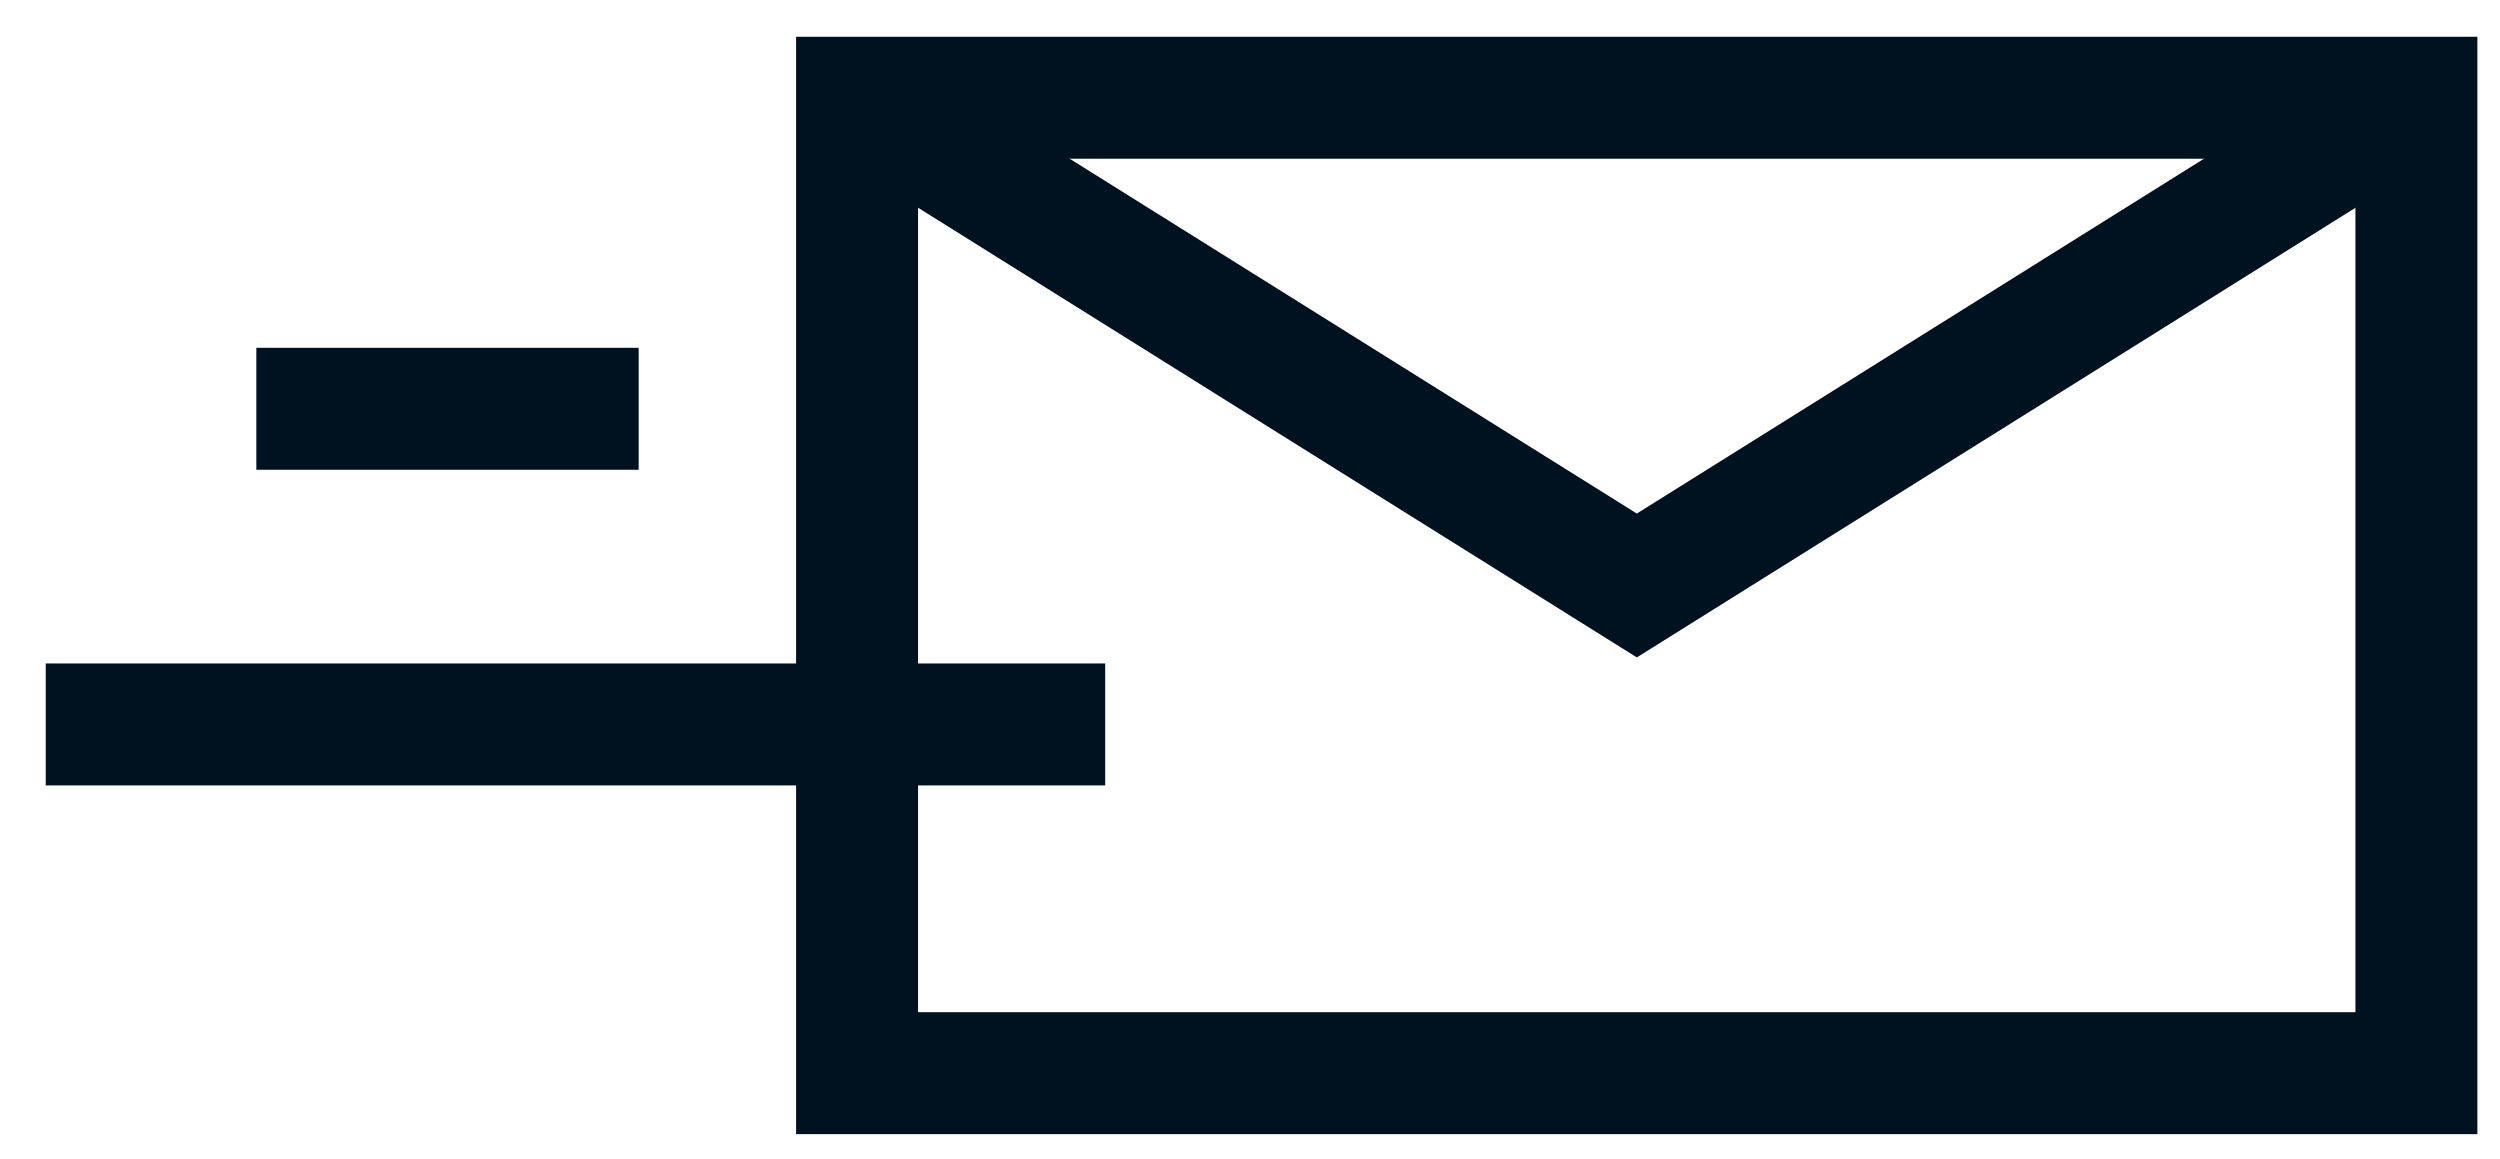
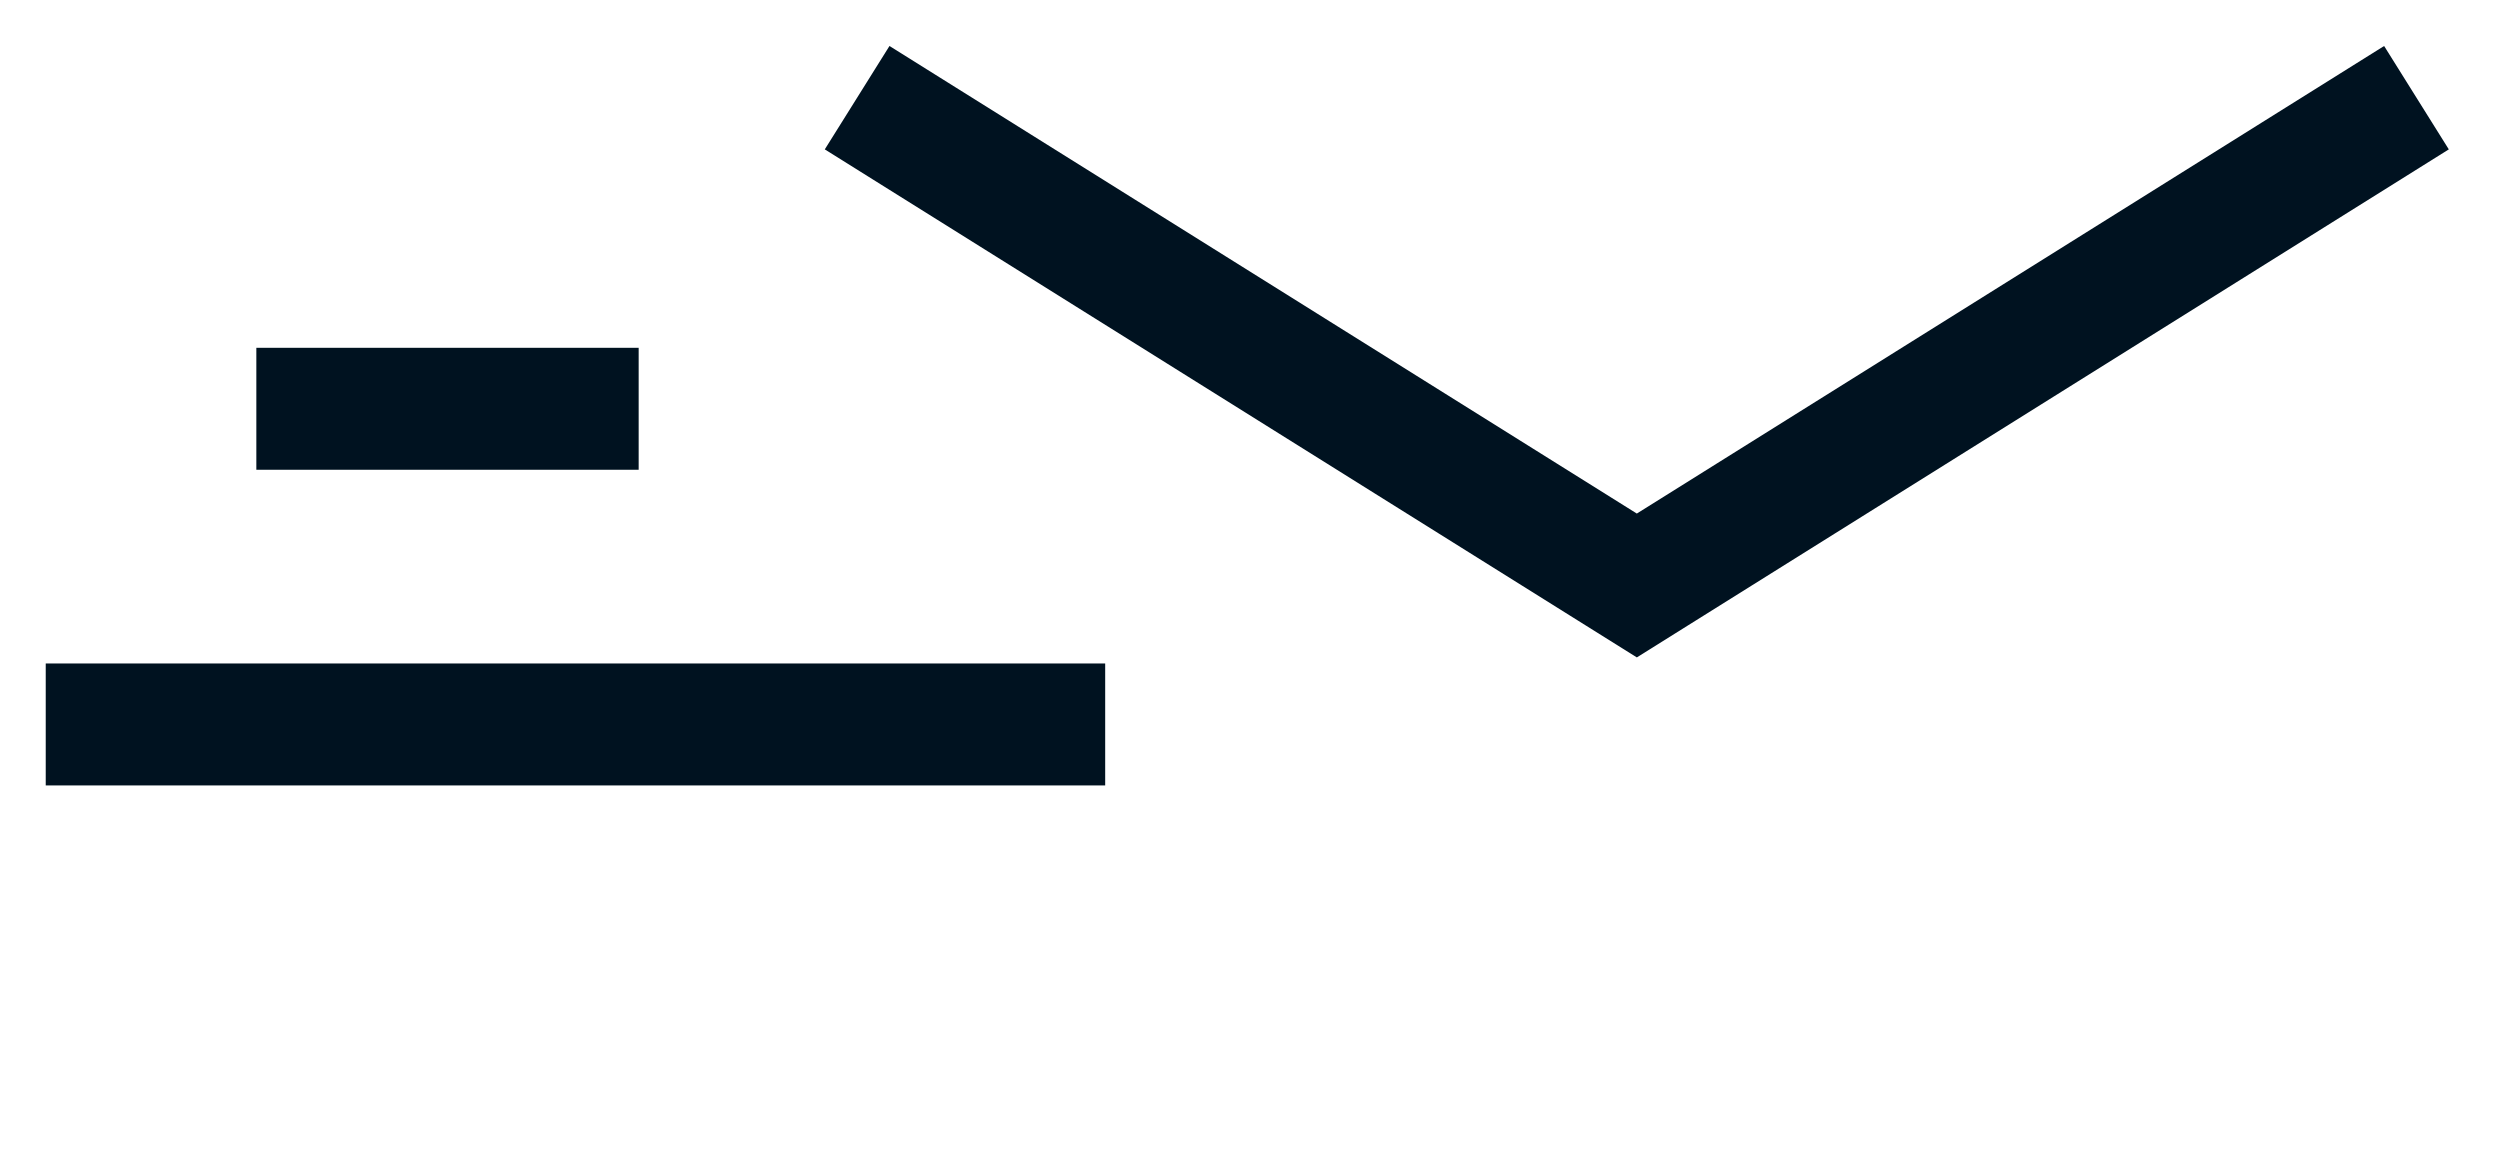
<svg xmlns="http://www.w3.org/2000/svg" width="41" height="19" viewBox="0 0 41 19">
  <g fill="none" fill-rule="evenodd" stroke="#001220" stroke-width="2">
    <g>
-       <path d="M0.624 16.193L26.197 16.193 26.197 0.196 0.624 0.196z" transform="translate(.75 .75) translate(12.682 .657)" />
      <path d="M0.625 0.195L13.412 8.195 26.198 0.195" transform="translate(.75 .75) translate(12.682 .657)" />
    </g>
    <path d="M9.724 5.954h-6.27M17.375 11.131H0" transform="translate(.75 .75)" />
  </g>
</svg>